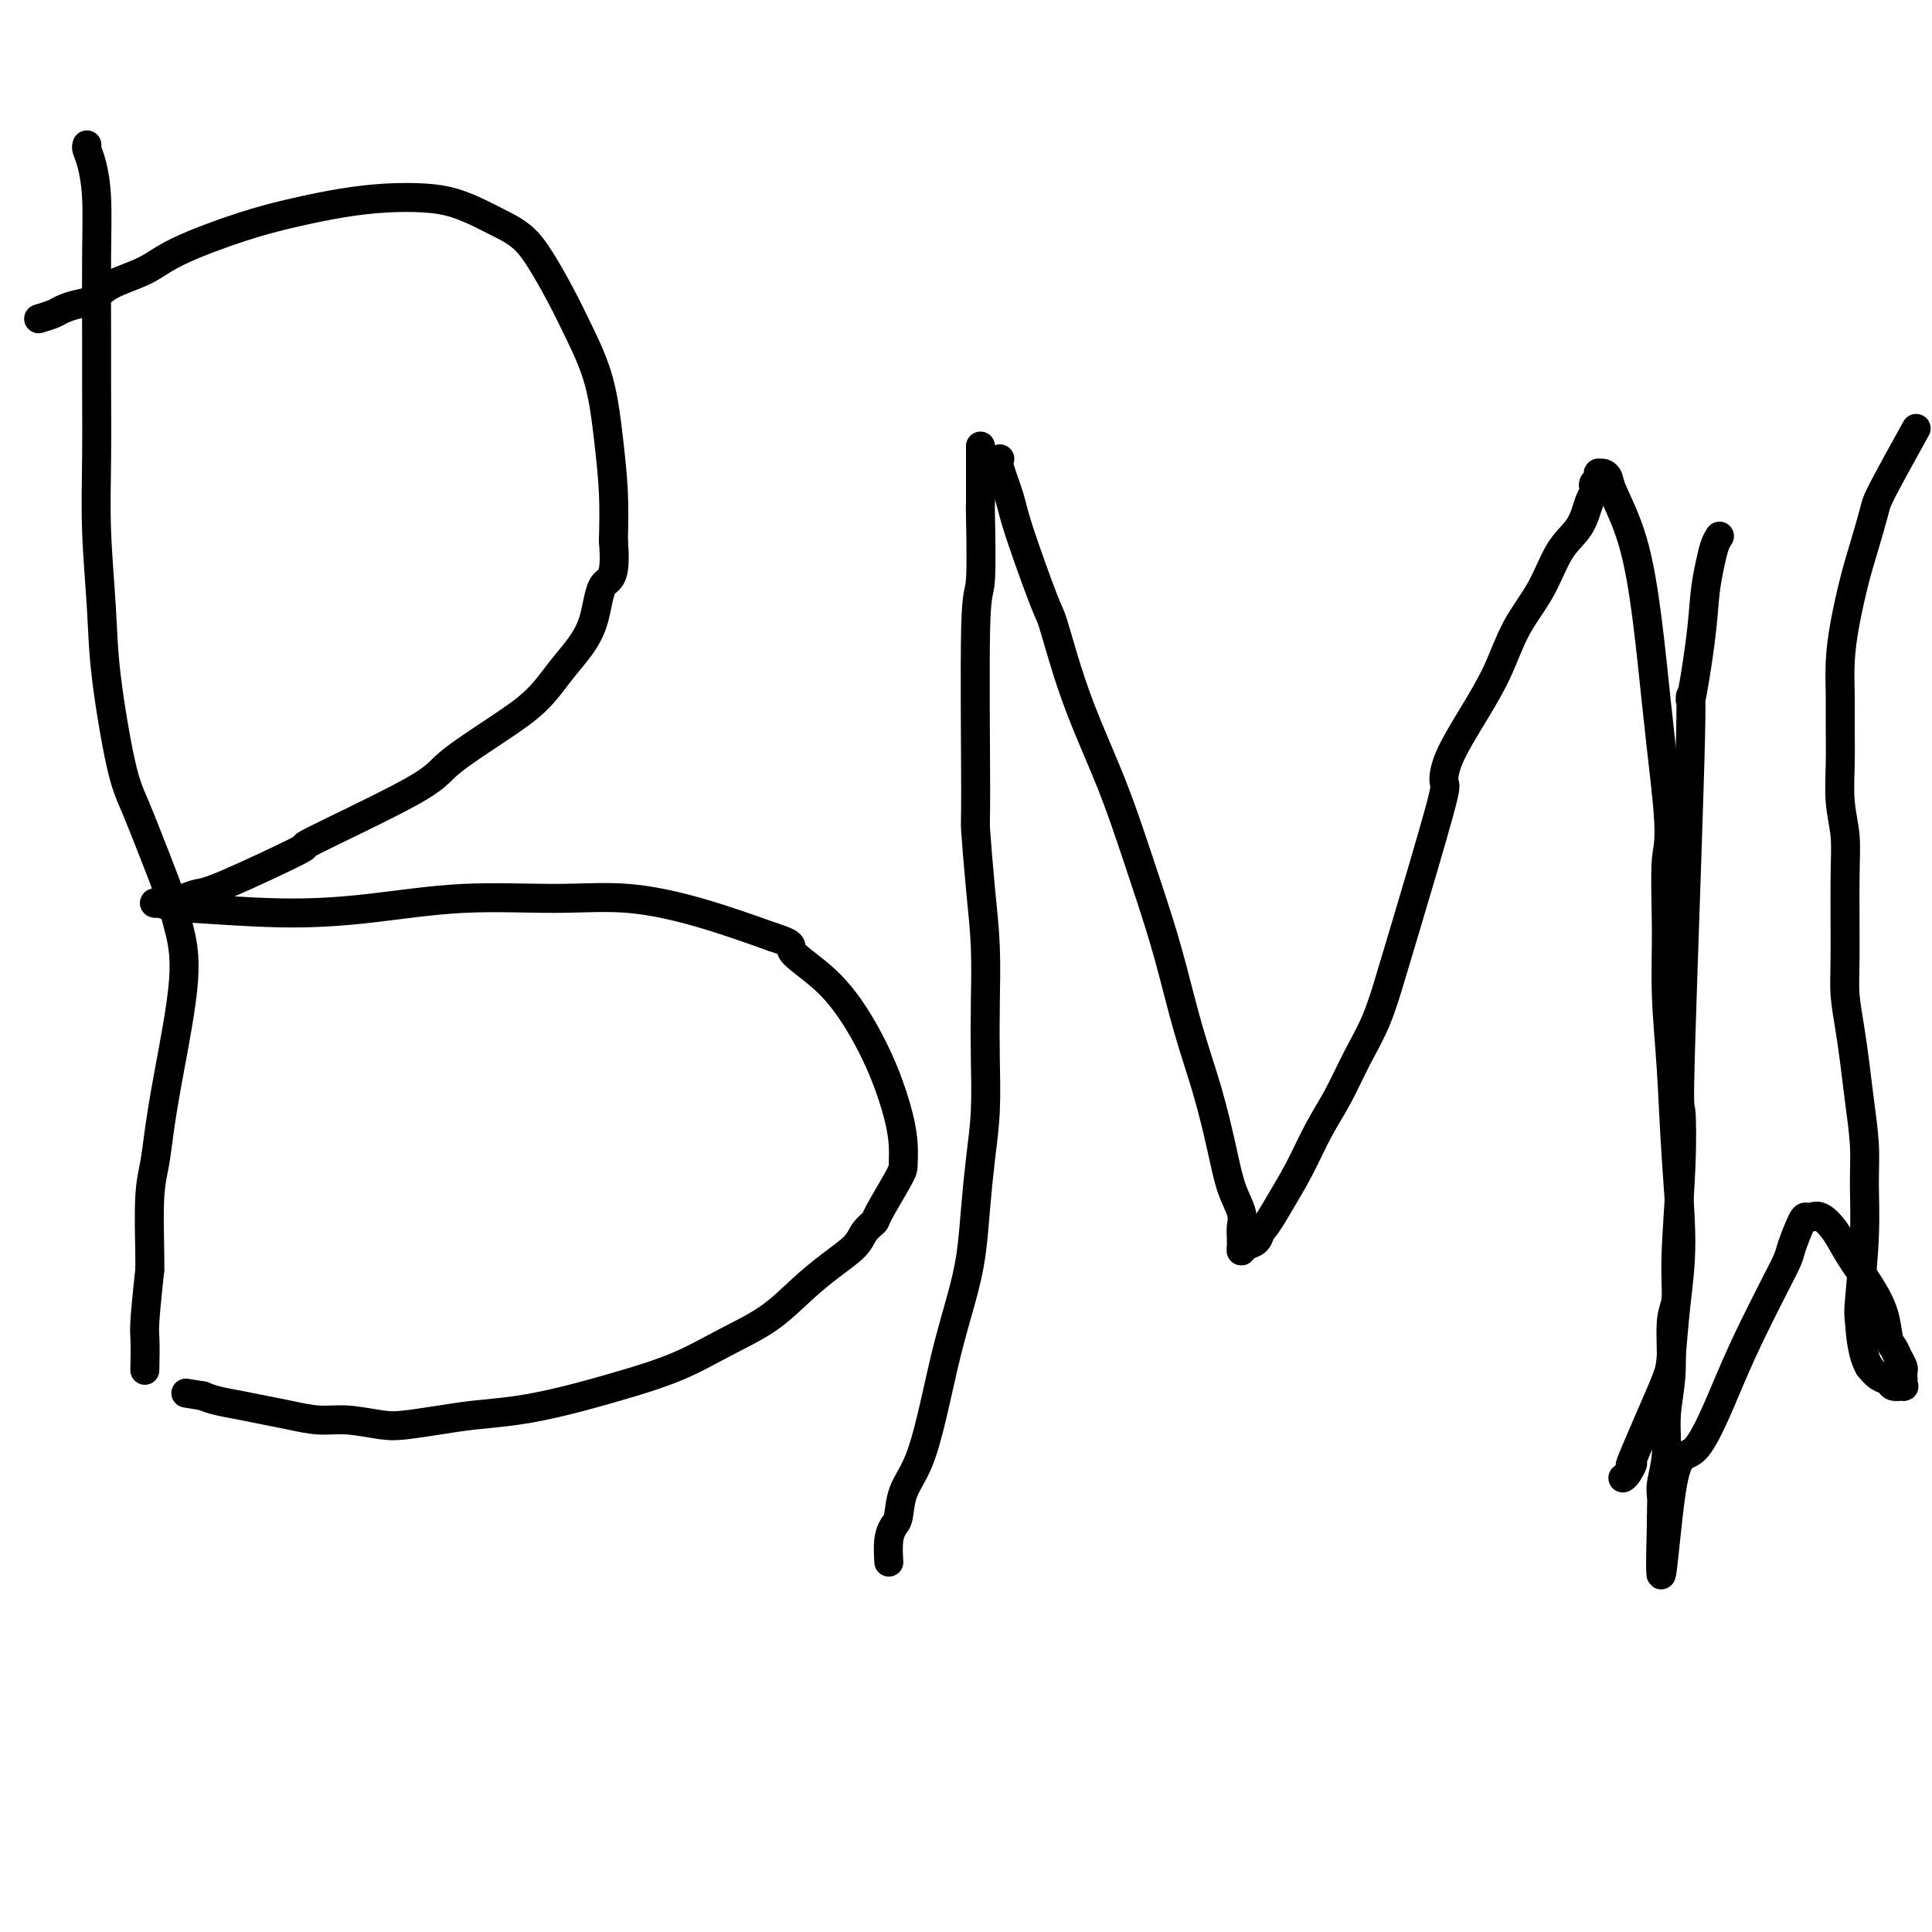
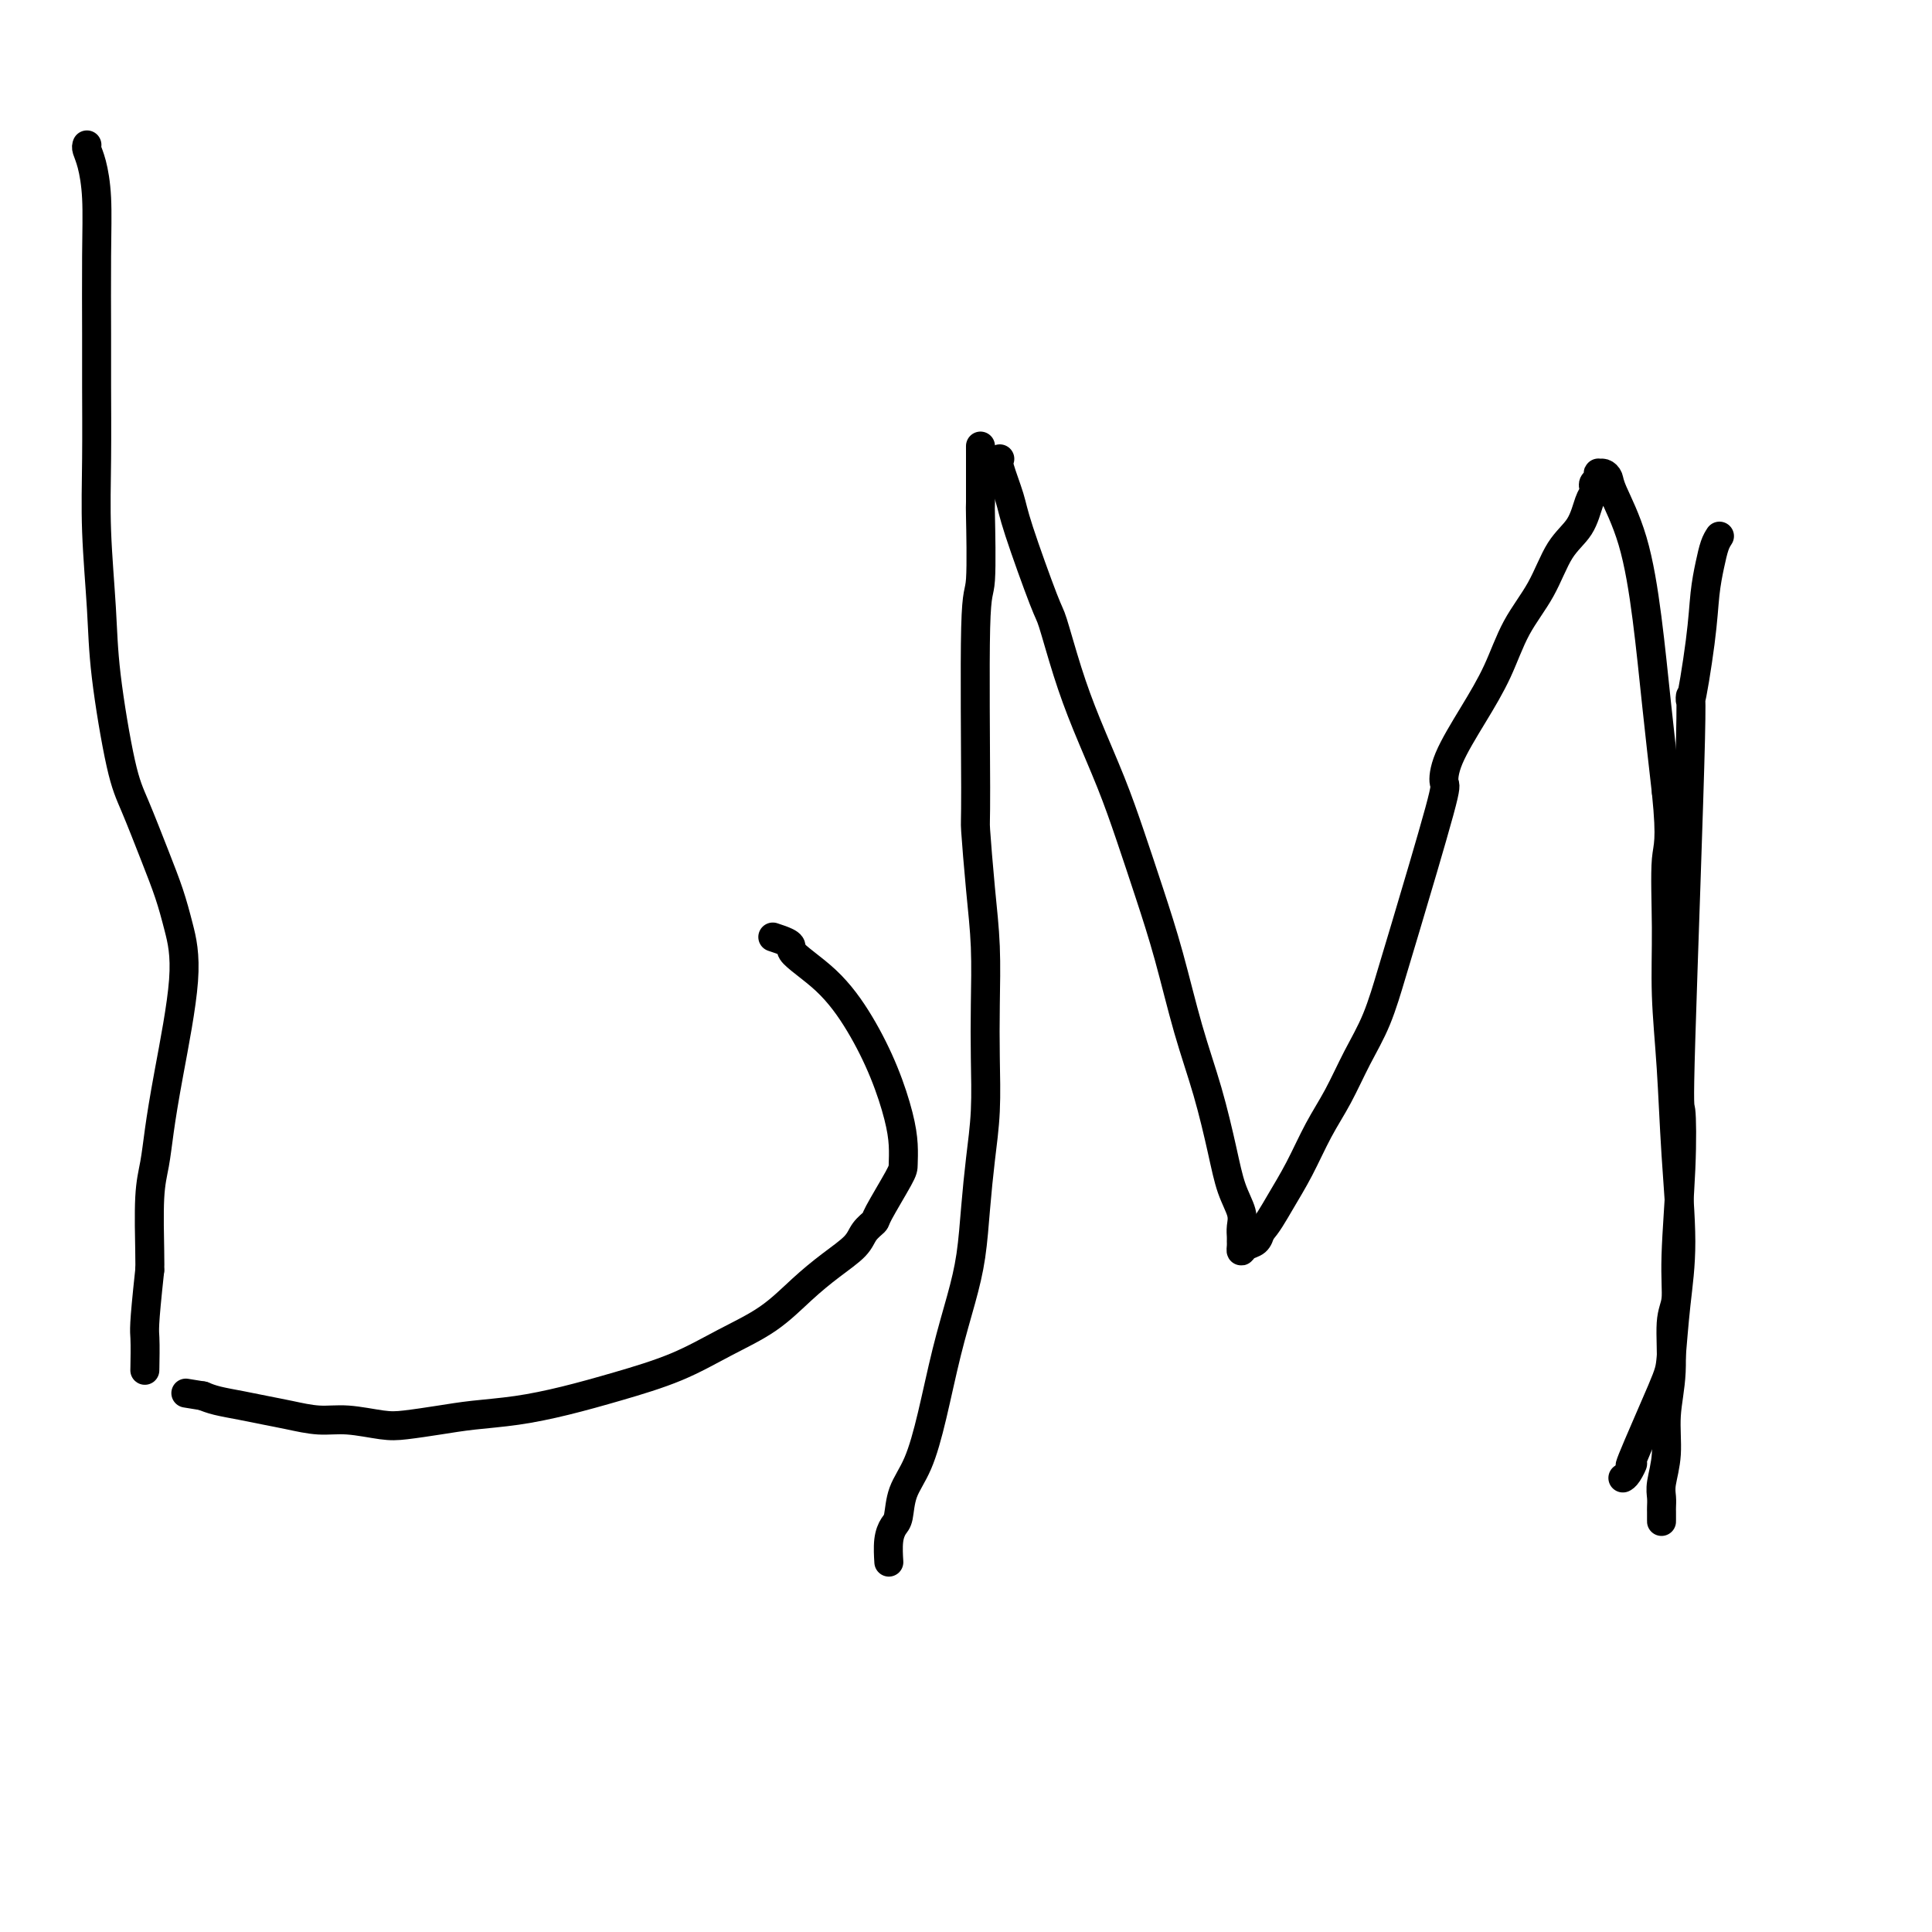
<svg xmlns="http://www.w3.org/2000/svg" viewBox="0 0 400 400" version="1.1">
  <g fill="none" stroke="#000000" stroke-width="6" stroke-linecap="round" stroke-linejoin="round">
    <path d="M18,30c-0.083,0.228 -0.166,0.456 0,1c0.166,0.544 0.580,1.404 1,3c0.420,1.596 0.845,3.929 1,7c0.155,3.071 0.041,6.879 0,12c-0.041,5.121 -0.007,11.555 0,16c0.007,4.445 -0.011,6.901 0,11c0.011,4.099 0.051,9.842 0,15c-0.051,5.158 -0.191,9.732 0,15c0.191,5.268 0.715,11.228 1,16c0.285,4.772 0.331,8.354 1,14c0.669,5.646 1.961,13.357 3,18c1.039,4.643 1.826,6.218 3,9c1.174,2.782 2.736,6.771 4,10c1.264,3.229 2.231,5.699 3,8c0.769,2.301 1.342,4.435 2,7c0.658,2.565 1.402,5.561 1,11c-0.402,5.439 -1.950,13.320 -3,19c-1.050,5.680 -1.602,9.160 -2,12c-0.398,2.840 -0.643,5.040 -1,7c-0.357,1.960 -0.827,3.682 -1,7c-0.173,3.318 -0.049,8.234 0,11c0.049,2.766 0.025,3.383 0,4" />
    <path d="M31,263c-1.310,12.095 -1.083,12.333 -1,14c0.083,1.667 0.024,4.762 0,6c-0.024,1.238 -0.012,0.619 0,0" />
-     <path d="M8,66c1.113,-0.337 2.227,-0.674 3,-1c0.773,-0.326 1.206,-0.642 2,-1c0.794,-0.358 1.948,-0.758 3,-1c1.052,-0.242 2.003,-0.326 3,-1c0.997,-0.674 2.040,-1.938 4,-3c1.960,-1.062 4.835,-1.923 7,-3c2.165,-1.077 3.619,-2.369 7,-4c3.381,-1.631 8.689,-3.600 13,-5c4.311,-1.400 7.625,-2.229 11,-3c3.375,-0.771 6.811,-1.482 10,-2c3.189,-0.518 6.129,-0.841 9,-1c2.871,-0.159 5.671,-0.154 8,0c2.329,0.154 4.187,0.457 6,1c1.813,0.543 3.580,1.325 5,2c1.420,0.675 2.493,1.243 4,2c1.507,0.757 3.447,1.701 5,3c1.553,1.299 2.720,2.951 4,5c1.280,2.049 2.672,4.494 4,7c1.328,2.506 2.591,5.072 4,8c1.409,2.928 2.965,6.218 4,10c1.035,3.782 1.548,8.057 2,12c0.452,3.943 0.843,7.555 1,11c0.157,3.445 0.078,6.722 0,10" />
-     <path d="M127,112c0.716,8.347 -0.995,7.715 -2,9c-1.005,1.285 -1.306,4.486 -2,7c-0.694,2.514 -1.783,4.339 -3,6c-1.217,1.661 -2.563,3.158 -4,5c-1.437,1.842 -2.965,4.030 -5,6c-2.035,1.970 -4.577,3.723 -8,6c-3.423,2.277 -7.729,5.080 -10,7c-2.271,1.920 -2.509,2.959 -8,6c-5.491,3.041 -16.236,8.086 -20,10c-3.764,1.914 -0.546,0.699 -3,2c-2.454,1.301 -10.580,5.119 -15,7c-4.420,1.881 -5.135,1.824 -6,2c-0.865,0.176 -1.882,0.583 -3,1c-1.118,0.417 -2.338,0.843 -3,1c-0.662,0.157 -0.768,0.046 -1,0c-0.232,-0.046 -0.592,-0.028 -1,0c-0.408,0.028 -0.866,0.064 -1,0c-0.134,-0.064 0.054,-0.229 1,0c0.946,0.229 2.648,0.852 3,1c0.352,0.148 -0.646,-0.180 3,0c3.646,0.180 11.935,0.869 19,1c7.065,0.131 12.907,-0.297 19,-1c6.093,-0.703 12.436,-1.680 19,-2c6.564,-0.320 13.347,0.017 19,0c5.653,-0.017 10.176,-0.389 15,0c4.824,0.389 9.950,1.540 15,3c5.050,1.460 10.025,3.230 15,5" />
    <path d="M160,194c5.217,1.665 3.261,1.826 4,3c0.739,1.174 4.174,3.359 7,6c2.826,2.641 5.044,5.737 7,9c1.956,3.263 3.648,6.693 5,10c1.352,3.307 2.362,6.490 3,9c0.638,2.510 0.905,4.345 1,6c0.095,1.655 0.019,3.128 0,4c-0.019,0.872 0.019,1.142 -1,3c-1.019,1.858 -3.096,5.304 -4,7c-0.904,1.696 -0.634,1.641 -1,2c-0.366,0.359 -1.367,1.130 -2,2c-0.633,0.870 -0.896,1.838 -2,3c-1.104,1.162 -3.048,2.519 -5,4c-1.952,1.481 -3.911,3.085 -6,5c-2.089,1.915 -4.309,4.141 -7,6c-2.691,1.859 -5.854,3.352 -9,5c-3.146,1.648 -6.276,3.450 -10,5c-3.724,1.550 -8.044,2.849 -12,4c-3.956,1.151 -7.548,2.154 -11,3c-3.452,0.846 -6.762,1.534 -10,2c-3.238,0.466 -6.402,0.709 -9,1c-2.598,0.291 -4.629,0.629 -7,1c-2.371,0.371 -5.081,0.776 -7,1c-1.919,0.224 -3.047,0.267 -5,0c-1.953,-0.267 -4.730,-0.845 -7,-1c-2.270,-0.155 -4.032,0.113 -6,0c-1.968,-0.113 -4.141,-0.608 -6,-1c-1.859,-0.392 -3.406,-0.682 -5,-1c-1.594,-0.318 -3.237,-0.662 -5,-1c-1.763,-0.338 -3.647,-0.668 -5,-1c-1.353,-0.332 -2.177,-0.666 -3,-1" />
    <path d="M42,289c-6.167,-1.000 -3.083,-0.500 0,0" />
    <path d="M203,93c-0.002,-0.721 -0.004,-1.442 0,1c0.004,2.442 0.015,8.047 0,10c-0.015,1.953 -0.057,0.255 0,3c0.057,2.745 0.214,9.934 0,13c-0.214,3.066 -0.800,2.008 -1,10c-0.200,7.992 -0.015,25.032 0,33c0.015,7.968 -0.140,6.864 0,9c0.140,2.136 0.574,7.512 1,12c0.426,4.488 0.843,8.086 1,12c0.157,3.914 0.053,8.142 0,12c-0.053,3.858 -0.055,7.344 0,11c0.055,3.656 0.167,7.481 0,11c-0.167,3.519 -0.614,6.731 -1,10c-0.386,3.269 -0.711,6.593 -1,10c-0.289,3.407 -0.541,6.896 -1,10c-0.459,3.104 -1.125,5.823 -2,9c-0.875,3.177 -1.961,6.812 -3,11c-1.039,4.188 -2.033,8.928 -3,13c-0.967,4.072 -1.909,7.477 -3,10c-1.091,2.523 -2.331,4.165 -3,6c-0.669,1.835 -0.768,3.862 -1,5c-0.232,1.138 -0.598,1.388 -1,2c-0.402,0.612 -0.839,1.588 -1,3c-0.161,1.412 -0.046,3.261 0,4c0.046,0.739 0.023,0.370 0,0" />
    <path d="M207,95c-0.203,0.271 -0.407,0.542 0,2c0.407,1.458 1.424,4.105 2,6c0.576,1.895 0.711,3.040 2,7c1.289,3.960 3.730,10.736 5,14c1.270,3.264 1.368,3.014 2,5c0.632,1.986 1.799,6.206 3,10c1.201,3.794 2.435,7.161 4,11c1.565,3.839 3.461,8.149 5,12c1.539,3.851 2.722,7.241 4,11c1.278,3.759 2.650,7.885 4,12c1.350,4.115 2.679,8.217 4,13c1.321,4.783 2.635,10.247 4,15c1.365,4.753 2.783,8.796 4,13c1.217,4.204 2.235,8.569 3,12c0.765,3.431 1.277,5.928 2,8c0.723,2.072 1.658,3.721 2,5c0.342,1.279 0.091,2.190 0,3c-0.091,0.810 -0.022,1.520 0,2c0.022,0.480 -0.001,0.729 0,1c0.001,0.271 0.028,0.564 0,1c-0.028,0.436 -0.111,1.014 0,1c0.111,-0.014 0.414,-0.619 1,-1c0.586,-0.381 1.453,-0.537 2,-1c0.547,-0.463 0.773,-1.231 1,-2" />
    <path d="M261,255c1.333,-1.351 2.667,-3.727 4,-6c1.333,-2.273 2.667,-4.442 4,-7c1.333,-2.558 2.665,-5.507 4,-8c1.335,-2.493 2.674,-4.532 4,-7c1.326,-2.468 2.640,-5.366 4,-8c1.360,-2.634 2.767,-5.004 4,-8c1.233,-2.996 2.292,-6.618 3,-9c0.708,-2.382 1.066,-3.523 3,-10c1.934,-6.477 5.445,-18.290 7,-24c1.555,-5.710 1.156,-5.315 1,-6c-0.156,-0.685 -0.068,-2.448 1,-5c1.068,-2.552 3.117,-5.894 5,-9c1.883,-3.106 3.600,-5.978 5,-9c1.400,-3.022 2.483,-6.196 4,-9c1.517,-2.804 3.468,-5.238 5,-8c1.532,-2.762 2.645,-5.853 4,-8c1.355,-2.147 2.950,-3.349 4,-5c1.050,-1.651 1.553,-3.752 2,-5c0.447,-1.248 0.838,-1.645 1,-2c0.162,-0.355 0.095,-0.669 0,-1c-0.095,-0.331 -0.219,-0.678 0,-1c0.219,-0.322 0.780,-0.620 1,-1c0.220,-0.380 0.098,-0.844 0,-1c-0.098,-0.156 -0.171,-0.006 0,0c0.171,0.006 0.588,-0.132 1,0c0.412,0.132 0.820,0.533 1,1c0.180,0.467 0.131,1.001 1,3c0.869,1.999 2.656,5.464 4,10c1.344,4.536 2.247,10.144 3,16c0.753,5.856 1.358,11.959 2,18c0.642,6.041 1.321,12.021 2,18" />
    <path d="M345,164c1.079,10.544 0.278,10.905 0,14c-0.278,3.095 -0.031,8.924 0,14c0.031,5.076 -0.152,9.398 0,14c0.152,4.602 0.640,9.484 1,15c0.360,5.516 0.592,11.665 1,18c0.408,6.335 0.990,12.856 1,18c0.010,5.144 -0.553,8.910 -1,13c-0.447,4.090 -0.778,8.504 -1,11c-0.222,2.496 -0.336,3.075 -2,7c-1.664,3.925 -4.877,11.195 -6,14c-1.123,2.805 -0.157,1.144 0,1c0.157,-0.144 -0.494,1.229 -1,2c-0.506,0.771 -0.868,0.939 -1,1c-0.132,0.061 -0.036,0.017 0,0c0.036,-0.017 0.010,-0.005 0,0c-0.010,0.005 -0.005,0.002 0,0" />
    <path d="M356,111c-0.336,0.524 -0.673,1.047 -1,2c-0.327,0.953 -0.646,2.334 -1,4c-0.354,1.666 -0.743,3.616 -1,6c-0.257,2.384 -0.381,5.202 -1,10c-0.619,4.798 -1.734,11.578 -2,12c-0.266,0.422 0.317,-5.513 0,8c-0.317,13.513 -1.534,46.474 -2,62c-0.466,15.526 -0.182,13.617 0,15c0.182,1.383 0.260,6.057 0,12c-0.260,5.943 -0.858,13.153 -1,18c-0.142,4.847 0.173,7.330 0,9c-0.173,1.670 -0.835,2.527 -1,5c-0.165,2.473 0.166,6.563 0,10c-0.166,3.437 -0.829,6.220 -1,9c-0.171,2.780 0.150,5.557 0,8c-0.150,2.443 -0.772,4.552 -1,6c-0.228,1.448 -0.061,2.235 0,3c0.061,0.765 0.016,1.509 0,2c-0.016,0.491 -0.004,0.730 0,1c0.004,0.270 0.001,0.573 0,1c-0.001,0.427 -0.000,0.979 0,1c0.000,0.021 0.000,-0.490 0,-1" />
-     <path d="M344,314c-0.683,25.371 0.610,4.298 2,-5c1.390,-9.298 2.877,-6.820 5,-9c2.123,-2.180 4.882,-9.018 7,-14c2.118,-4.982 3.593,-8.109 5,-11c1.407,-2.891 2.744,-5.545 4,-8c1.256,-2.455 2.430,-4.710 3,-6c0.570,-1.290 0.536,-1.616 1,-3c0.464,-1.384 1.426,-3.827 2,-5c0.574,-1.173 0.761,-1.074 1,-1c0.239,0.074 0.532,0.125 1,0c0.468,-0.125 1.113,-0.426 2,0c0.887,0.426 2.016,1.578 3,3c0.984,1.422 1.822,3.115 3,5c1.178,1.885 2.697,3.961 4,6c1.303,2.039 2.391,4.042 3,6c0.609,1.958 0.737,3.873 1,5c0.263,1.127 0.659,1.468 1,2c0.341,0.532 0.627,1.256 1,2c0.373,0.744 0.831,1.510 1,2c0.169,0.490 0.047,0.706 0,1c-0.047,0.294 -0.020,0.668 0,1c0.020,0.332 0.031,0.622 0,1c-0.031,0.378 -0.105,0.845 0,1c0.105,0.155 0.390,-0.003 0,0c-0.390,0.003 -1.455,0.166 -2,0c-0.545,-0.166 -0.570,-0.660 -1,-1c-0.430,-0.340 -1.266,-0.526 -2,-1c-0.734,-0.474 -1.367,-1.237 -2,-2" />
-     <path d="M387,283c-1.519,-2.524 -1.818,-6.835 -2,-9c-0.182,-2.165 -0.248,-2.183 0,-5c0.248,-2.817 0.810,-8.432 1,-13c0.190,-4.568 0.010,-8.088 0,-11c-0.010,-2.912 0.151,-5.215 0,-8c-0.151,-2.785 -0.615,-6.051 -1,-9c-0.385,-2.949 -0.692,-5.582 -1,-8c-0.308,-2.418 -0.617,-4.623 -1,-7c-0.383,-2.377 -0.838,-4.926 -1,-7c-0.162,-2.074 -0.029,-3.671 0,-8c0.029,-4.329 -0.045,-11.388 0,-16c0.045,-4.612 0.208,-6.776 0,-9c-0.208,-2.224 -0.788,-4.507 -1,-7c-0.212,-2.493 -0.055,-5.194 0,-8c0.055,-2.806 0.007,-5.715 0,-8c-0.007,-2.285 0.028,-3.945 0,-6c-0.028,-2.055 -0.120,-4.504 0,-7c0.120,-2.496 0.450,-5.037 1,-8c0.550,-2.963 1.318,-6.348 2,-9c0.682,-2.652 1.277,-4.573 2,-7c0.723,-2.427 1.575,-5.362 2,-7c0.425,-1.638 0.422,-1.979 2,-5c1.578,-3.021 4.737,-8.720 6,-11c1.263,-2.280 0.632,-1.140 0,0" />
  </g>
</svg>